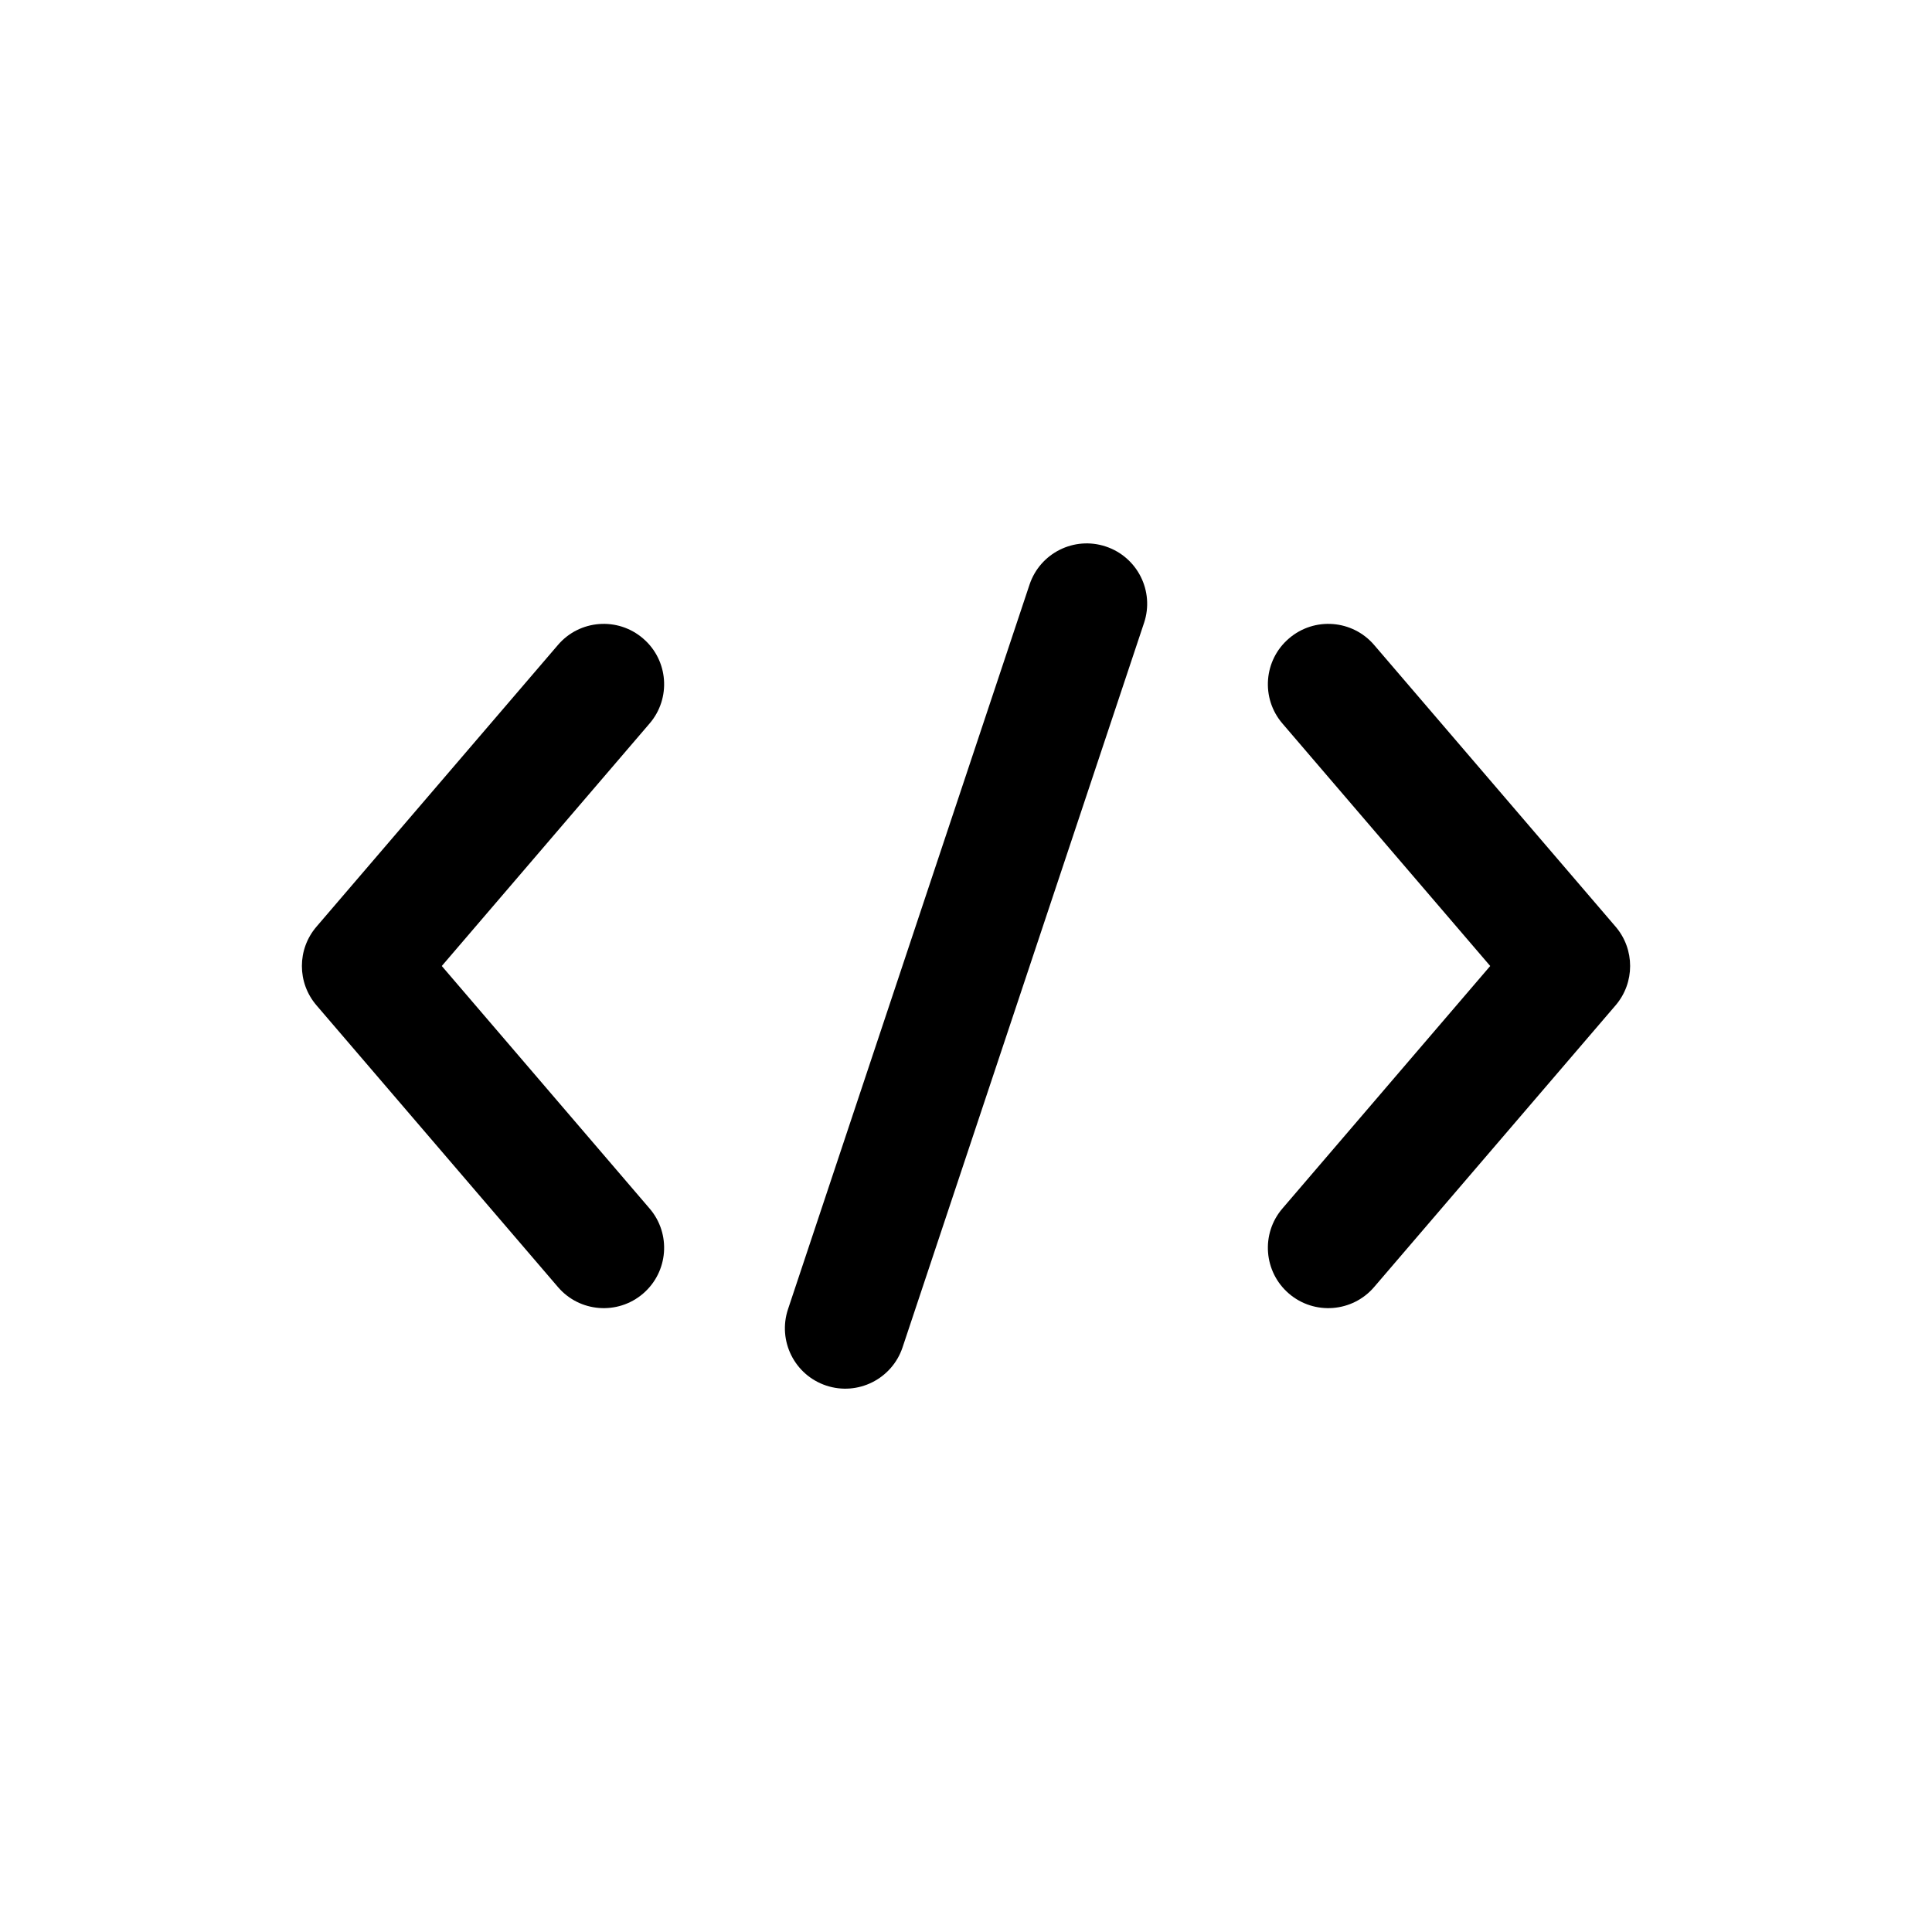
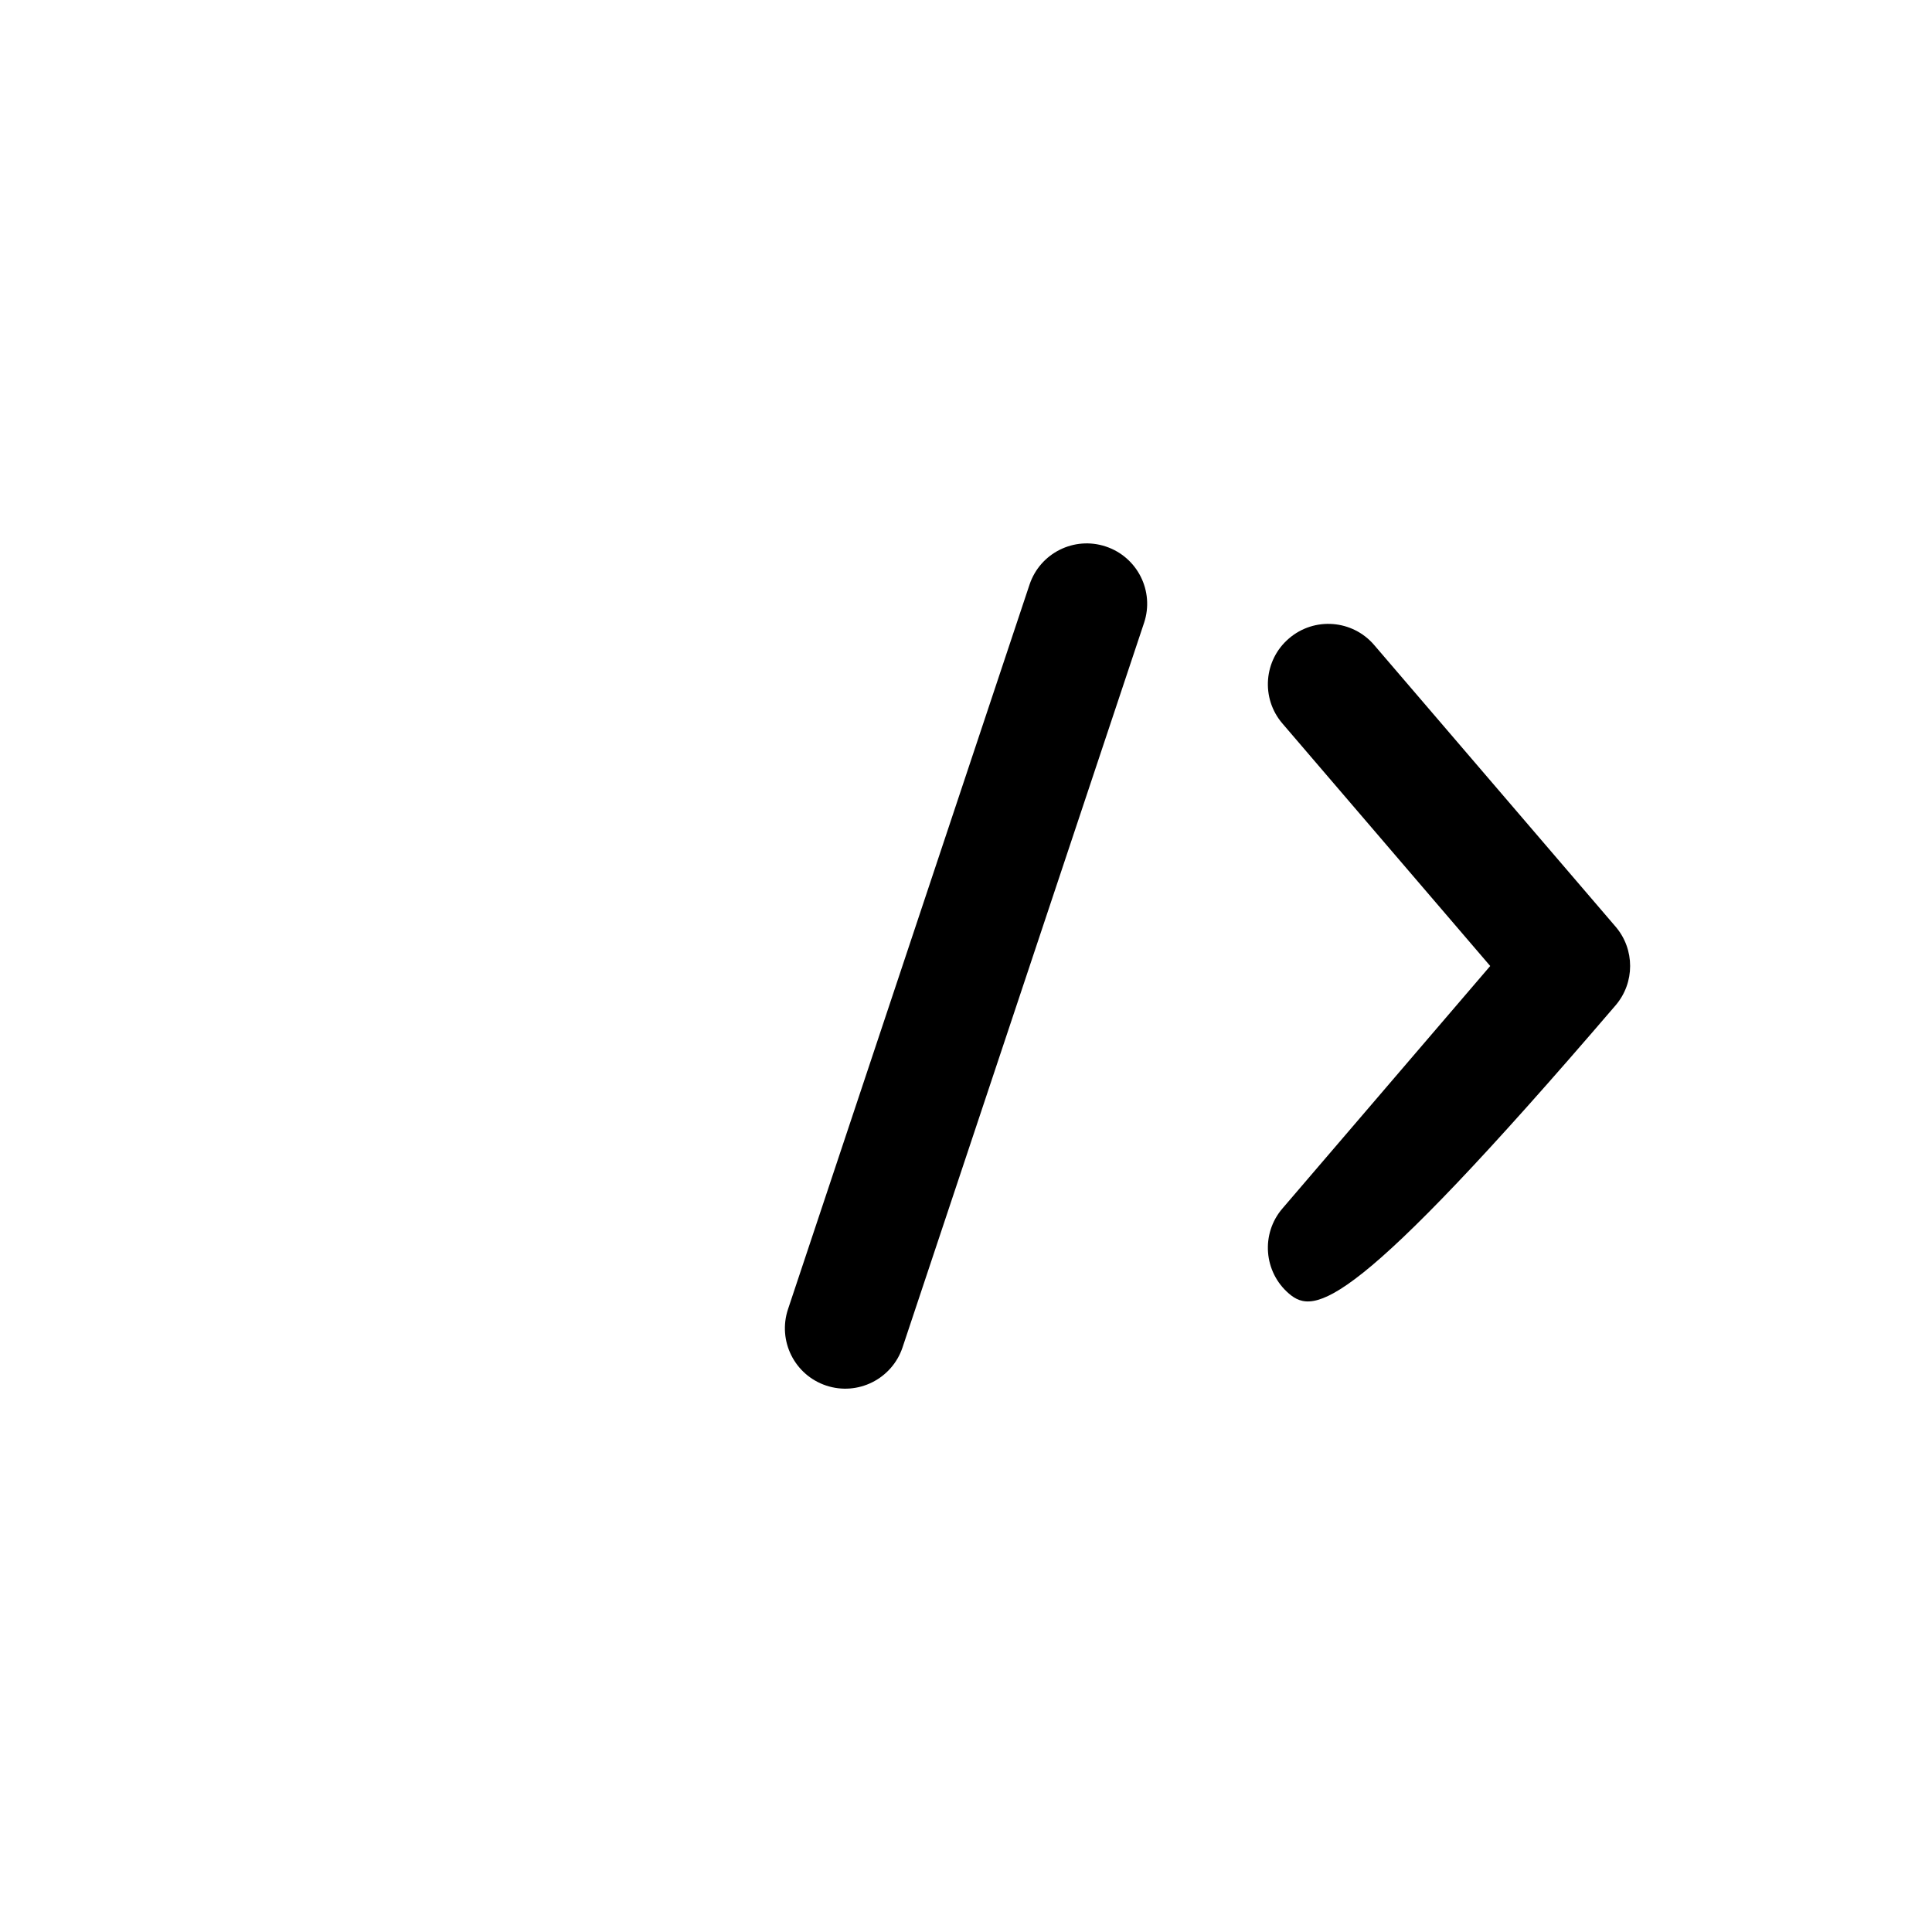
<svg xmlns="http://www.w3.org/2000/svg" width="800px" height="800px" viewBox="0 0 24 24" fill="none">
  <path fill-rule="evenodd" clip-rule="evenodd" d="M13.737 6.789C14.13 6.92 14.343 7.344 14.212 7.737L11.212 16.737C11.081 17.13 10.656 17.343 10.263 17.212C9.87 17.081 9.658 16.656 9.789 16.263L12.789 7.263C12.92 6.87 13.344 6.658 13.737 6.789Z" fill="#000000" />
-   <path fill-rule="evenodd" clip-rule="evenodd" d="M16.012 7.931C16.326 7.661 16.8 7.697 17.07 8.012L20.07 11.512C20.31 11.793 20.31 12.207 20.07 12.488L17.07 15.988C16.8 16.303 16.326 16.339 16.012 16.07C15.697 15.8 15.661 15.326 15.931 15.012L18.512 12L15.931 8.988C15.661 8.674 15.697 8.2 16.012 7.931Z" fill="#000000" />
-   <path fill-rule="evenodd" clip-rule="evenodd" d="M7.988 7.931C8.303 8.2 8.339 8.674 8.069 8.988L5.488 12L8.069 15.012C8.339 15.326 8.303 15.8 7.988 16.07C7.674 16.339 7.2 16.303 6.931 15.988L3.931 12.488C3.69 12.207 3.69 11.793 3.931 11.512L6.931 8.012C7.2 7.697 7.674 7.661 7.988 7.931Z" fill="#000000" />
+   <path fill-rule="evenodd" clip-rule="evenodd" d="M16.012 7.931C16.326 7.661 16.8 7.697 17.07 8.012L20.07 11.512C20.31 11.793 20.31 12.207 20.07 12.488C16.8 16.303 16.326 16.339 16.012 16.07C15.697 15.8 15.661 15.326 15.931 15.012L18.512 12L15.931 8.988C15.661 8.674 15.697 8.2 16.012 7.931Z" fill="#000000" />
</svg>